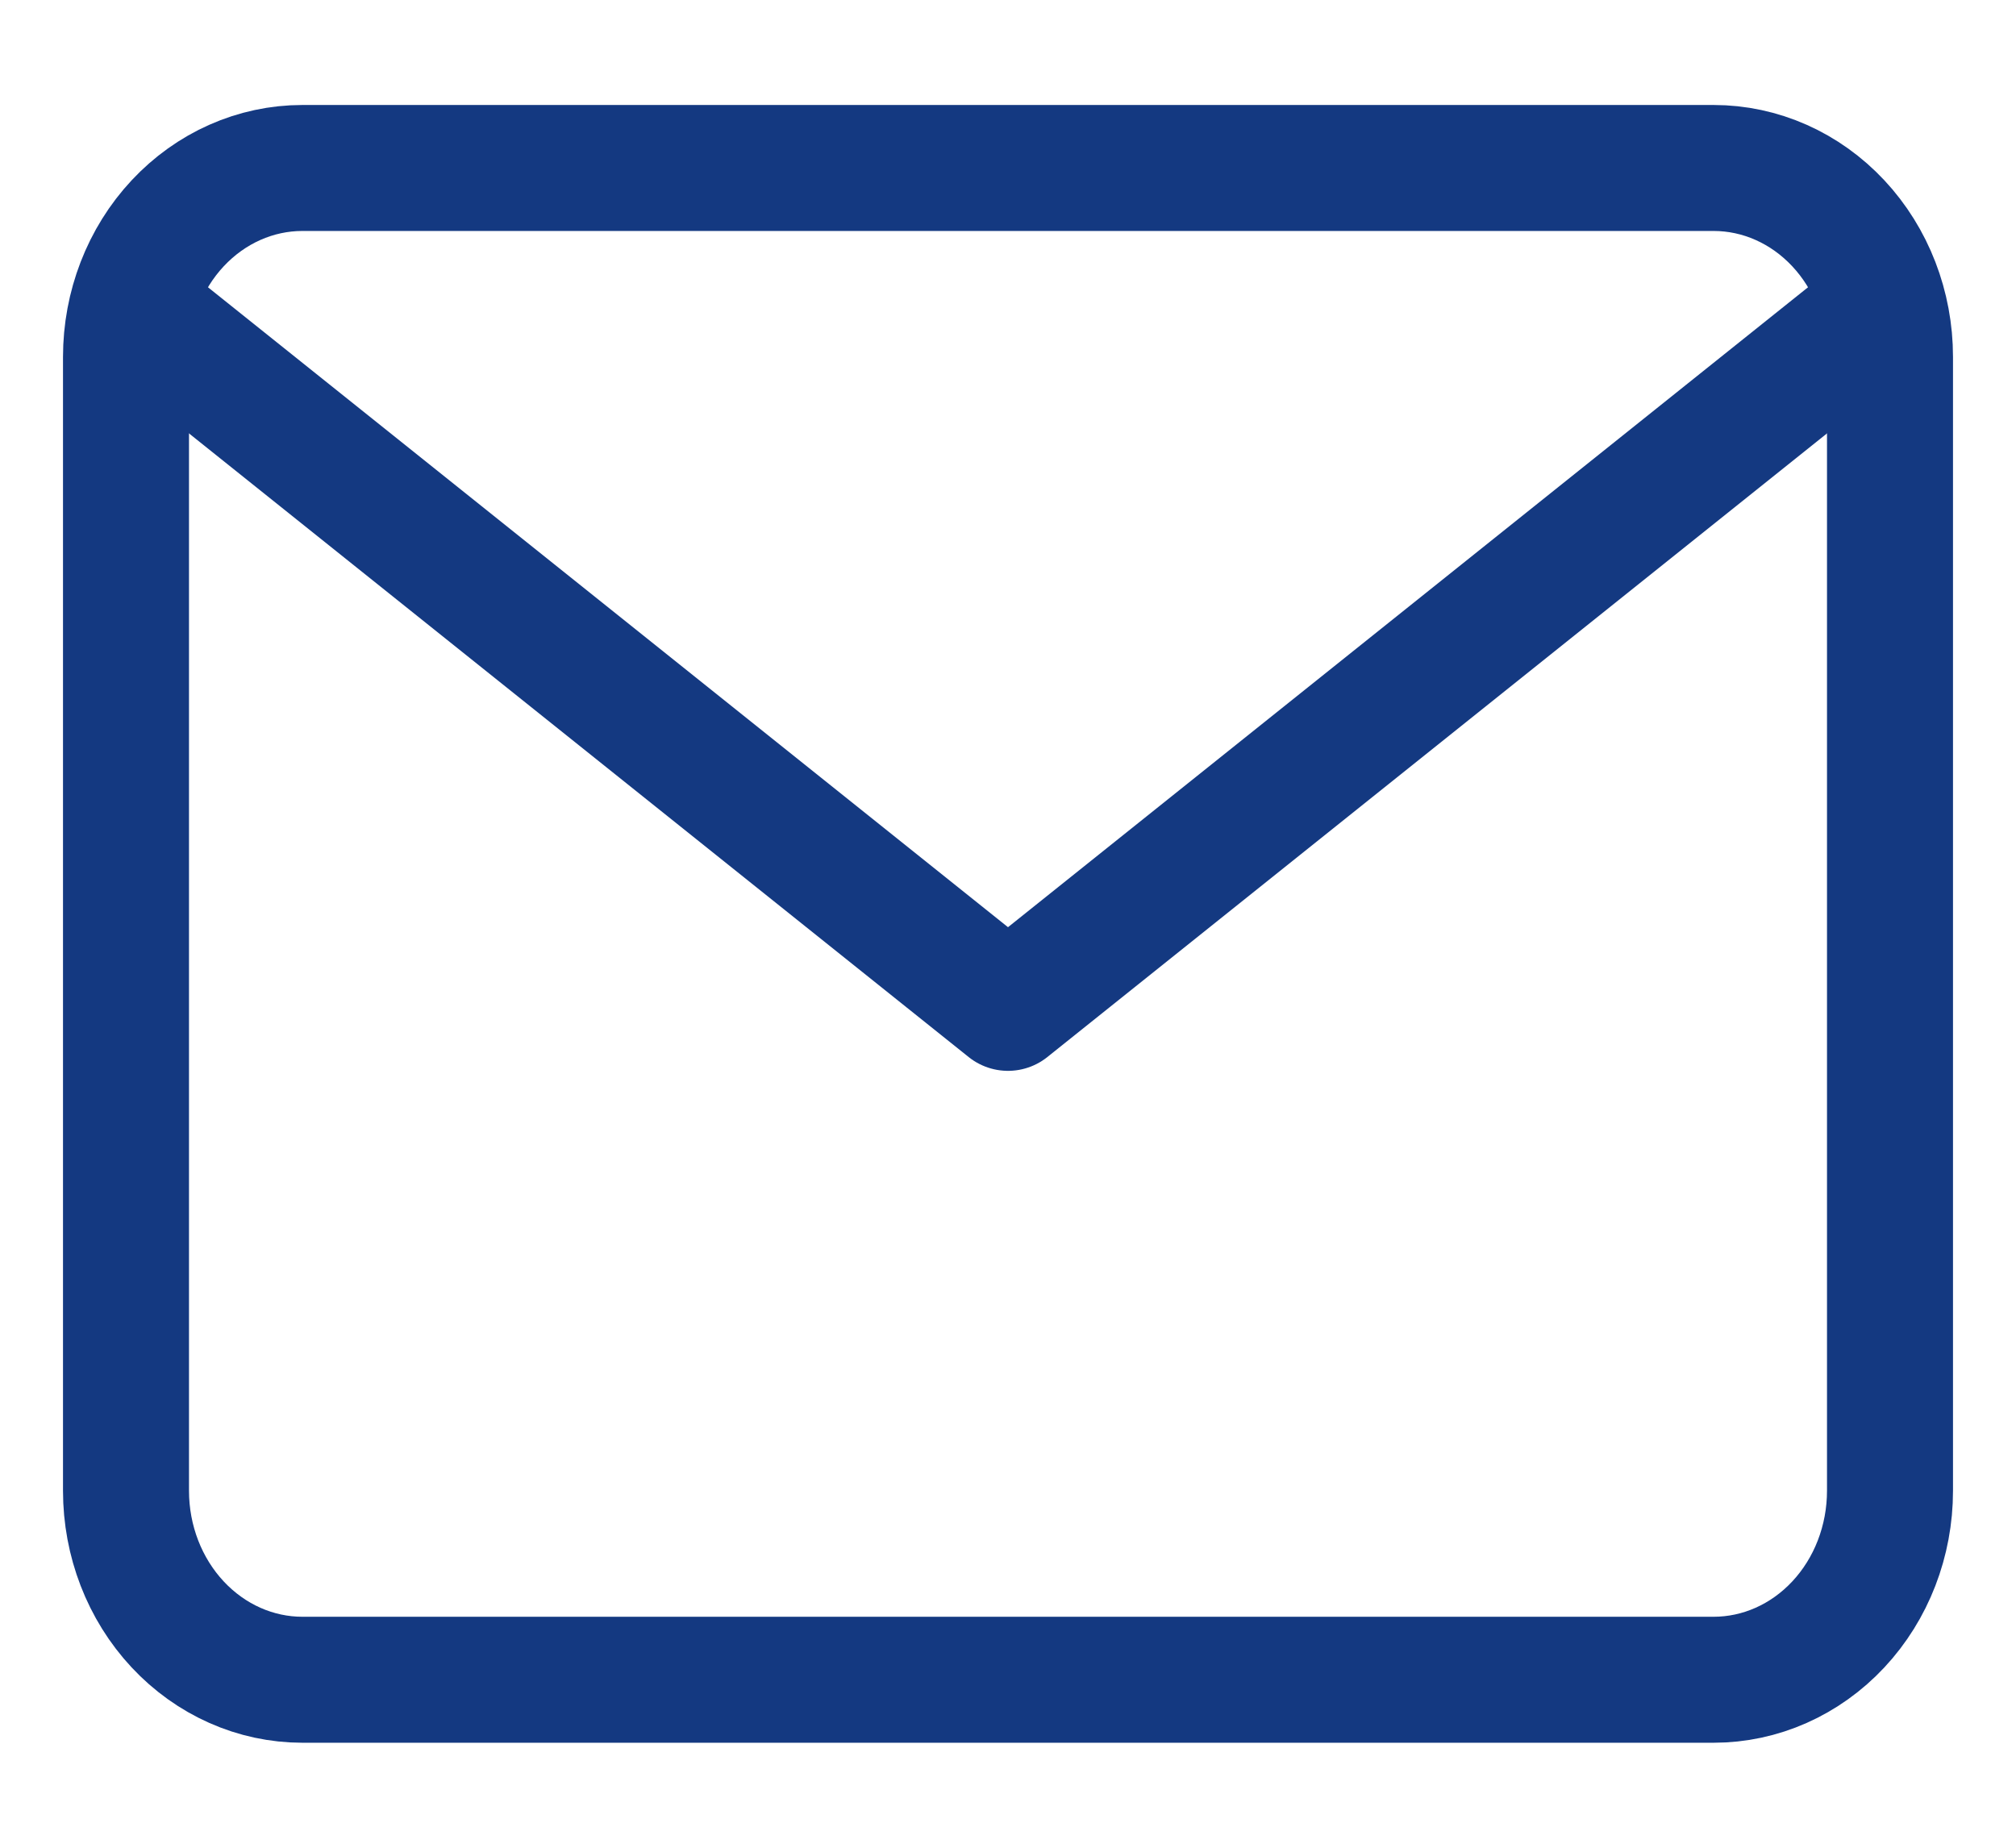
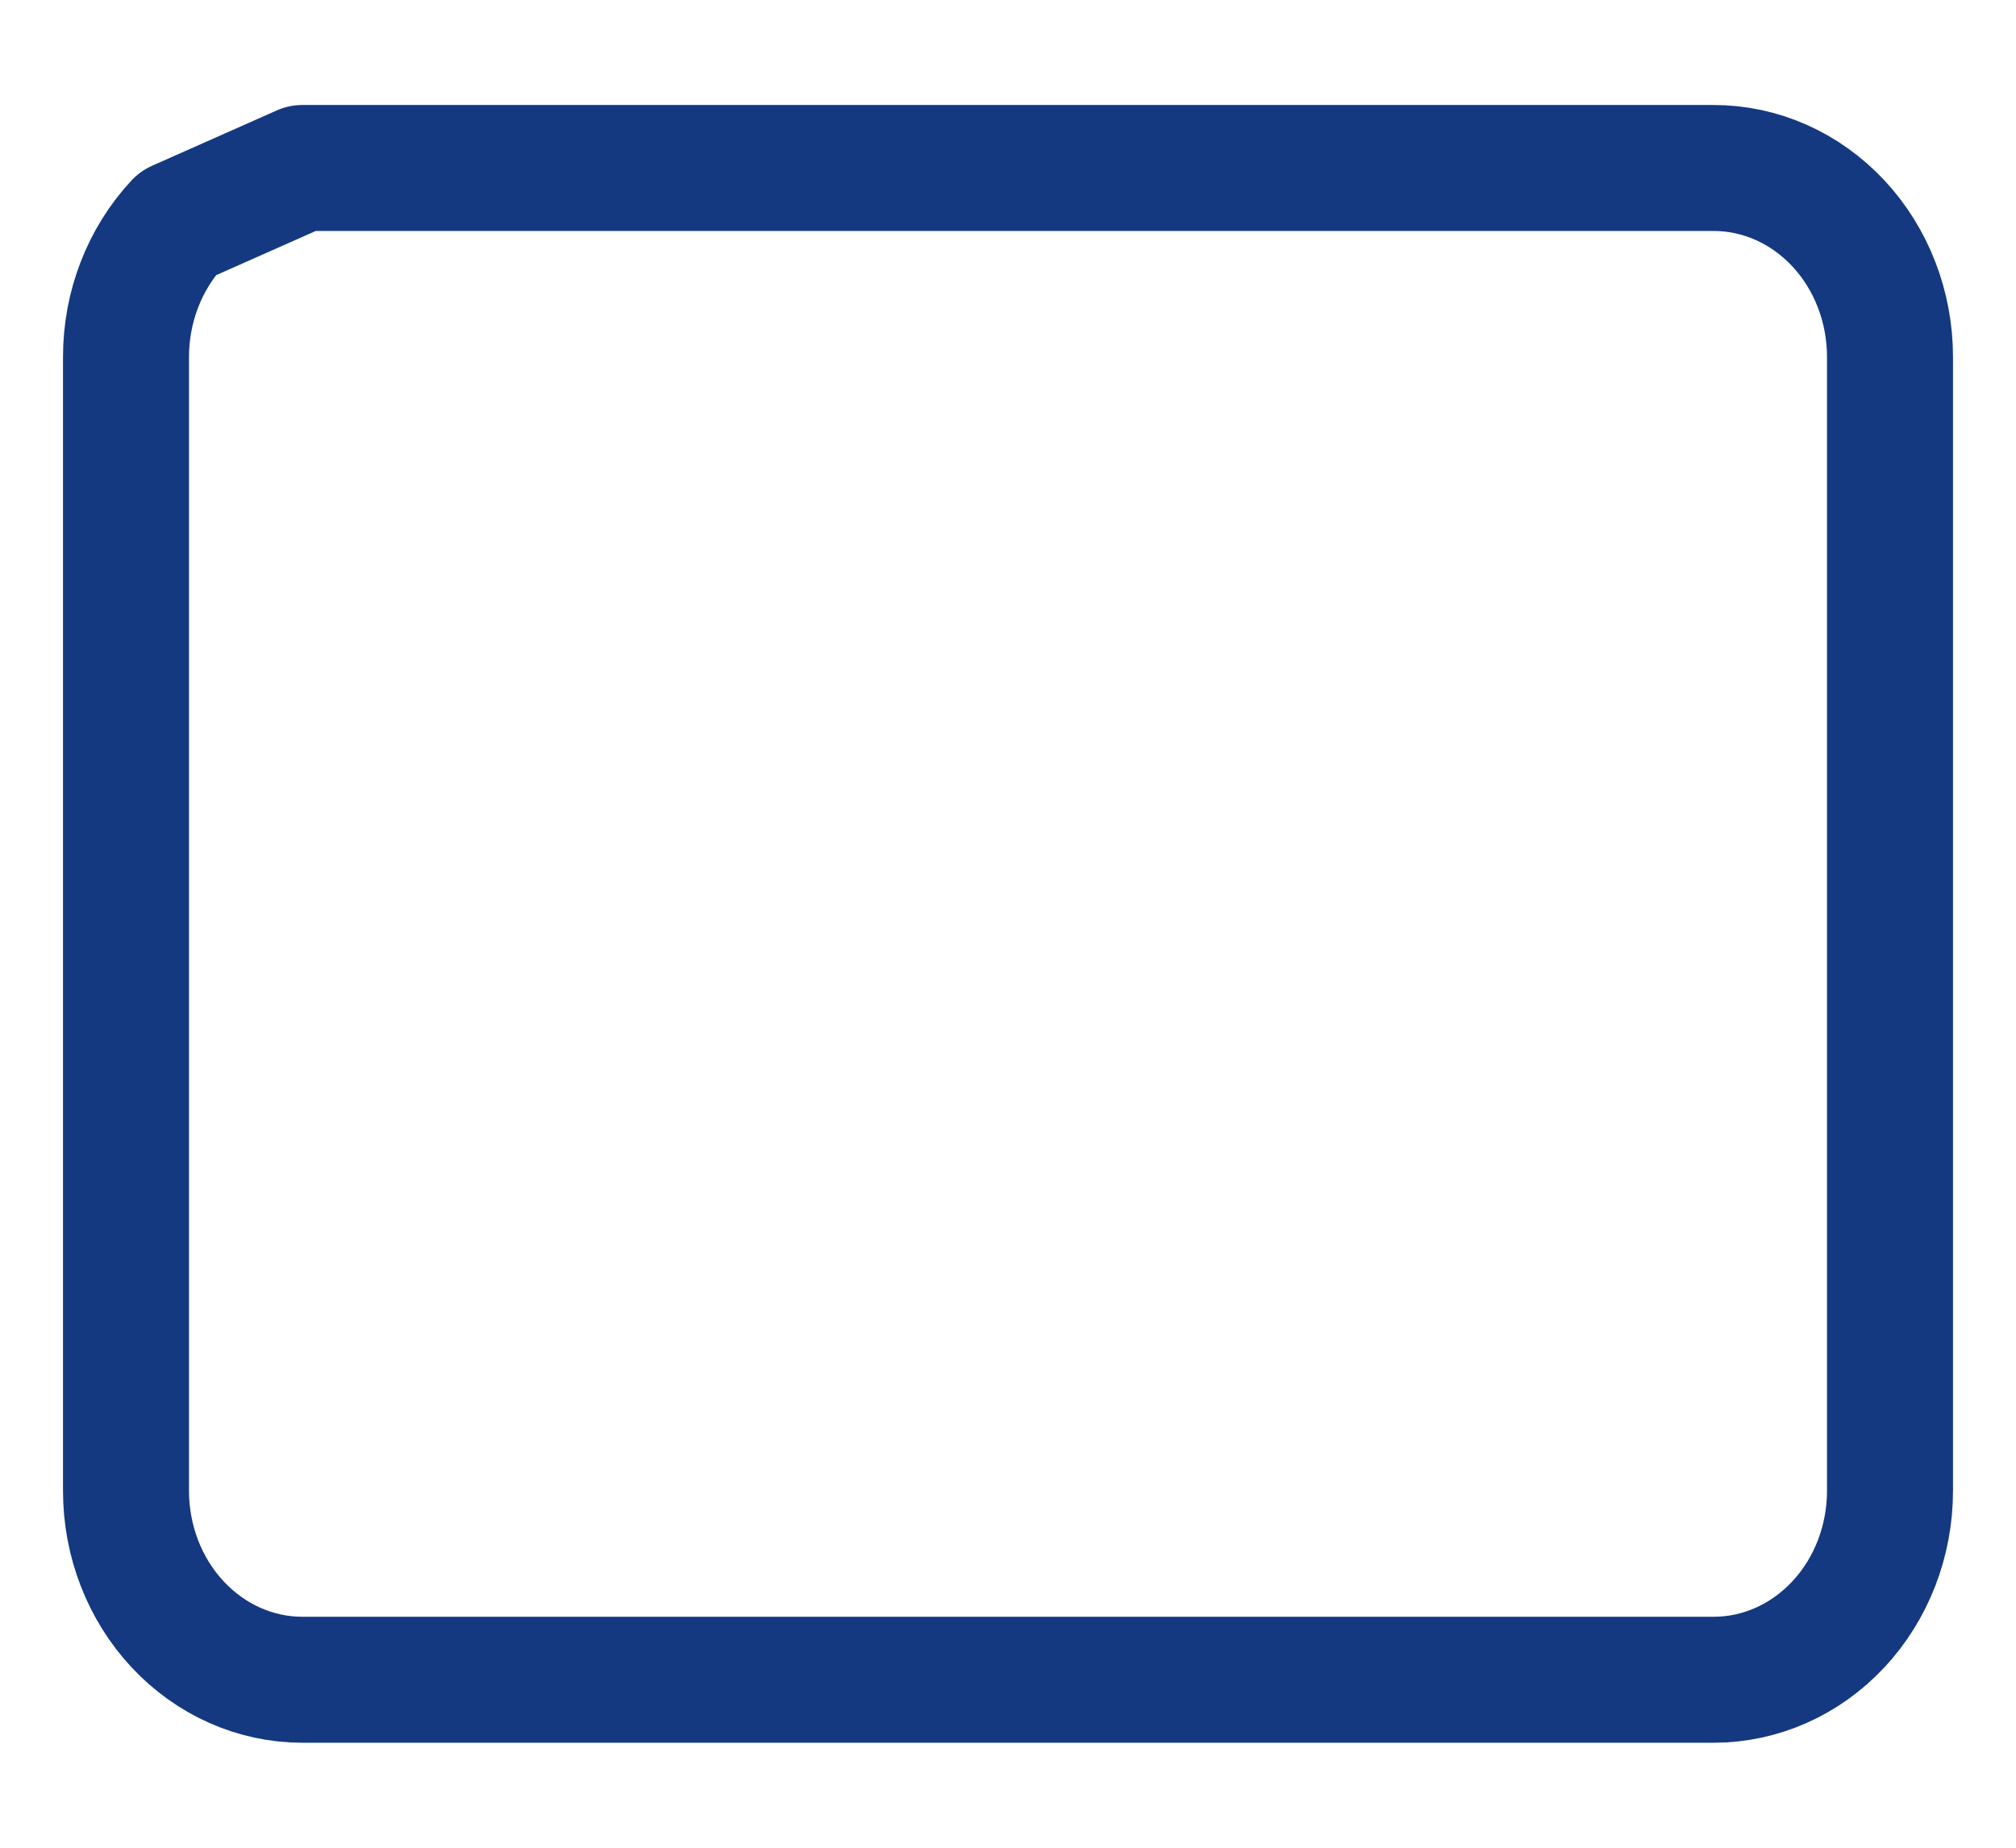
<svg xmlns="http://www.w3.org/2000/svg" width="24" height="22" viewBox="0 0 24 22" fill="none">
-   <path d="M3.6 2H20.4C20.957 2 21.491 2.237 21.885 2.659C22.279 3.081 22.5 3.653 22.5 4.25V17.75C22.5 18.347 22.279 18.919 21.885 19.341C21.491 19.763 20.957 20 20.4 20H3.6C3.043 20 2.509 19.763 2.115 19.341C1.721 18.919 1.5 18.347 1.5 17.75V4.25C1.5 3.653 1.721 3.081 2.115 2.659C2.509 2.237 3.043 2 3.6 2Z" stroke="#143981" stroke-width="1.5" stroke-linecap="round" stroke-linejoin="round" />
-   <path d="M22 4L12 12L2 4" stroke="#143981" stroke-width="1.5" stroke-linecap="round" stroke-linejoin="round" />
+   <path d="M3.6 2H20.4C20.957 2 21.491 2.237 21.885 2.659C22.279 3.081 22.5 3.653 22.5 4.25V17.75C22.5 18.347 22.279 18.919 21.885 19.341C21.491 19.763 20.957 20 20.4 20H3.6C3.043 20 2.509 19.763 2.115 19.341C1.721 18.919 1.5 18.347 1.5 17.75V4.25C1.5 3.653 1.721 3.081 2.115 2.659Z" stroke="#143981" stroke-width="1.5" stroke-linecap="round" stroke-linejoin="round" />
</svg>